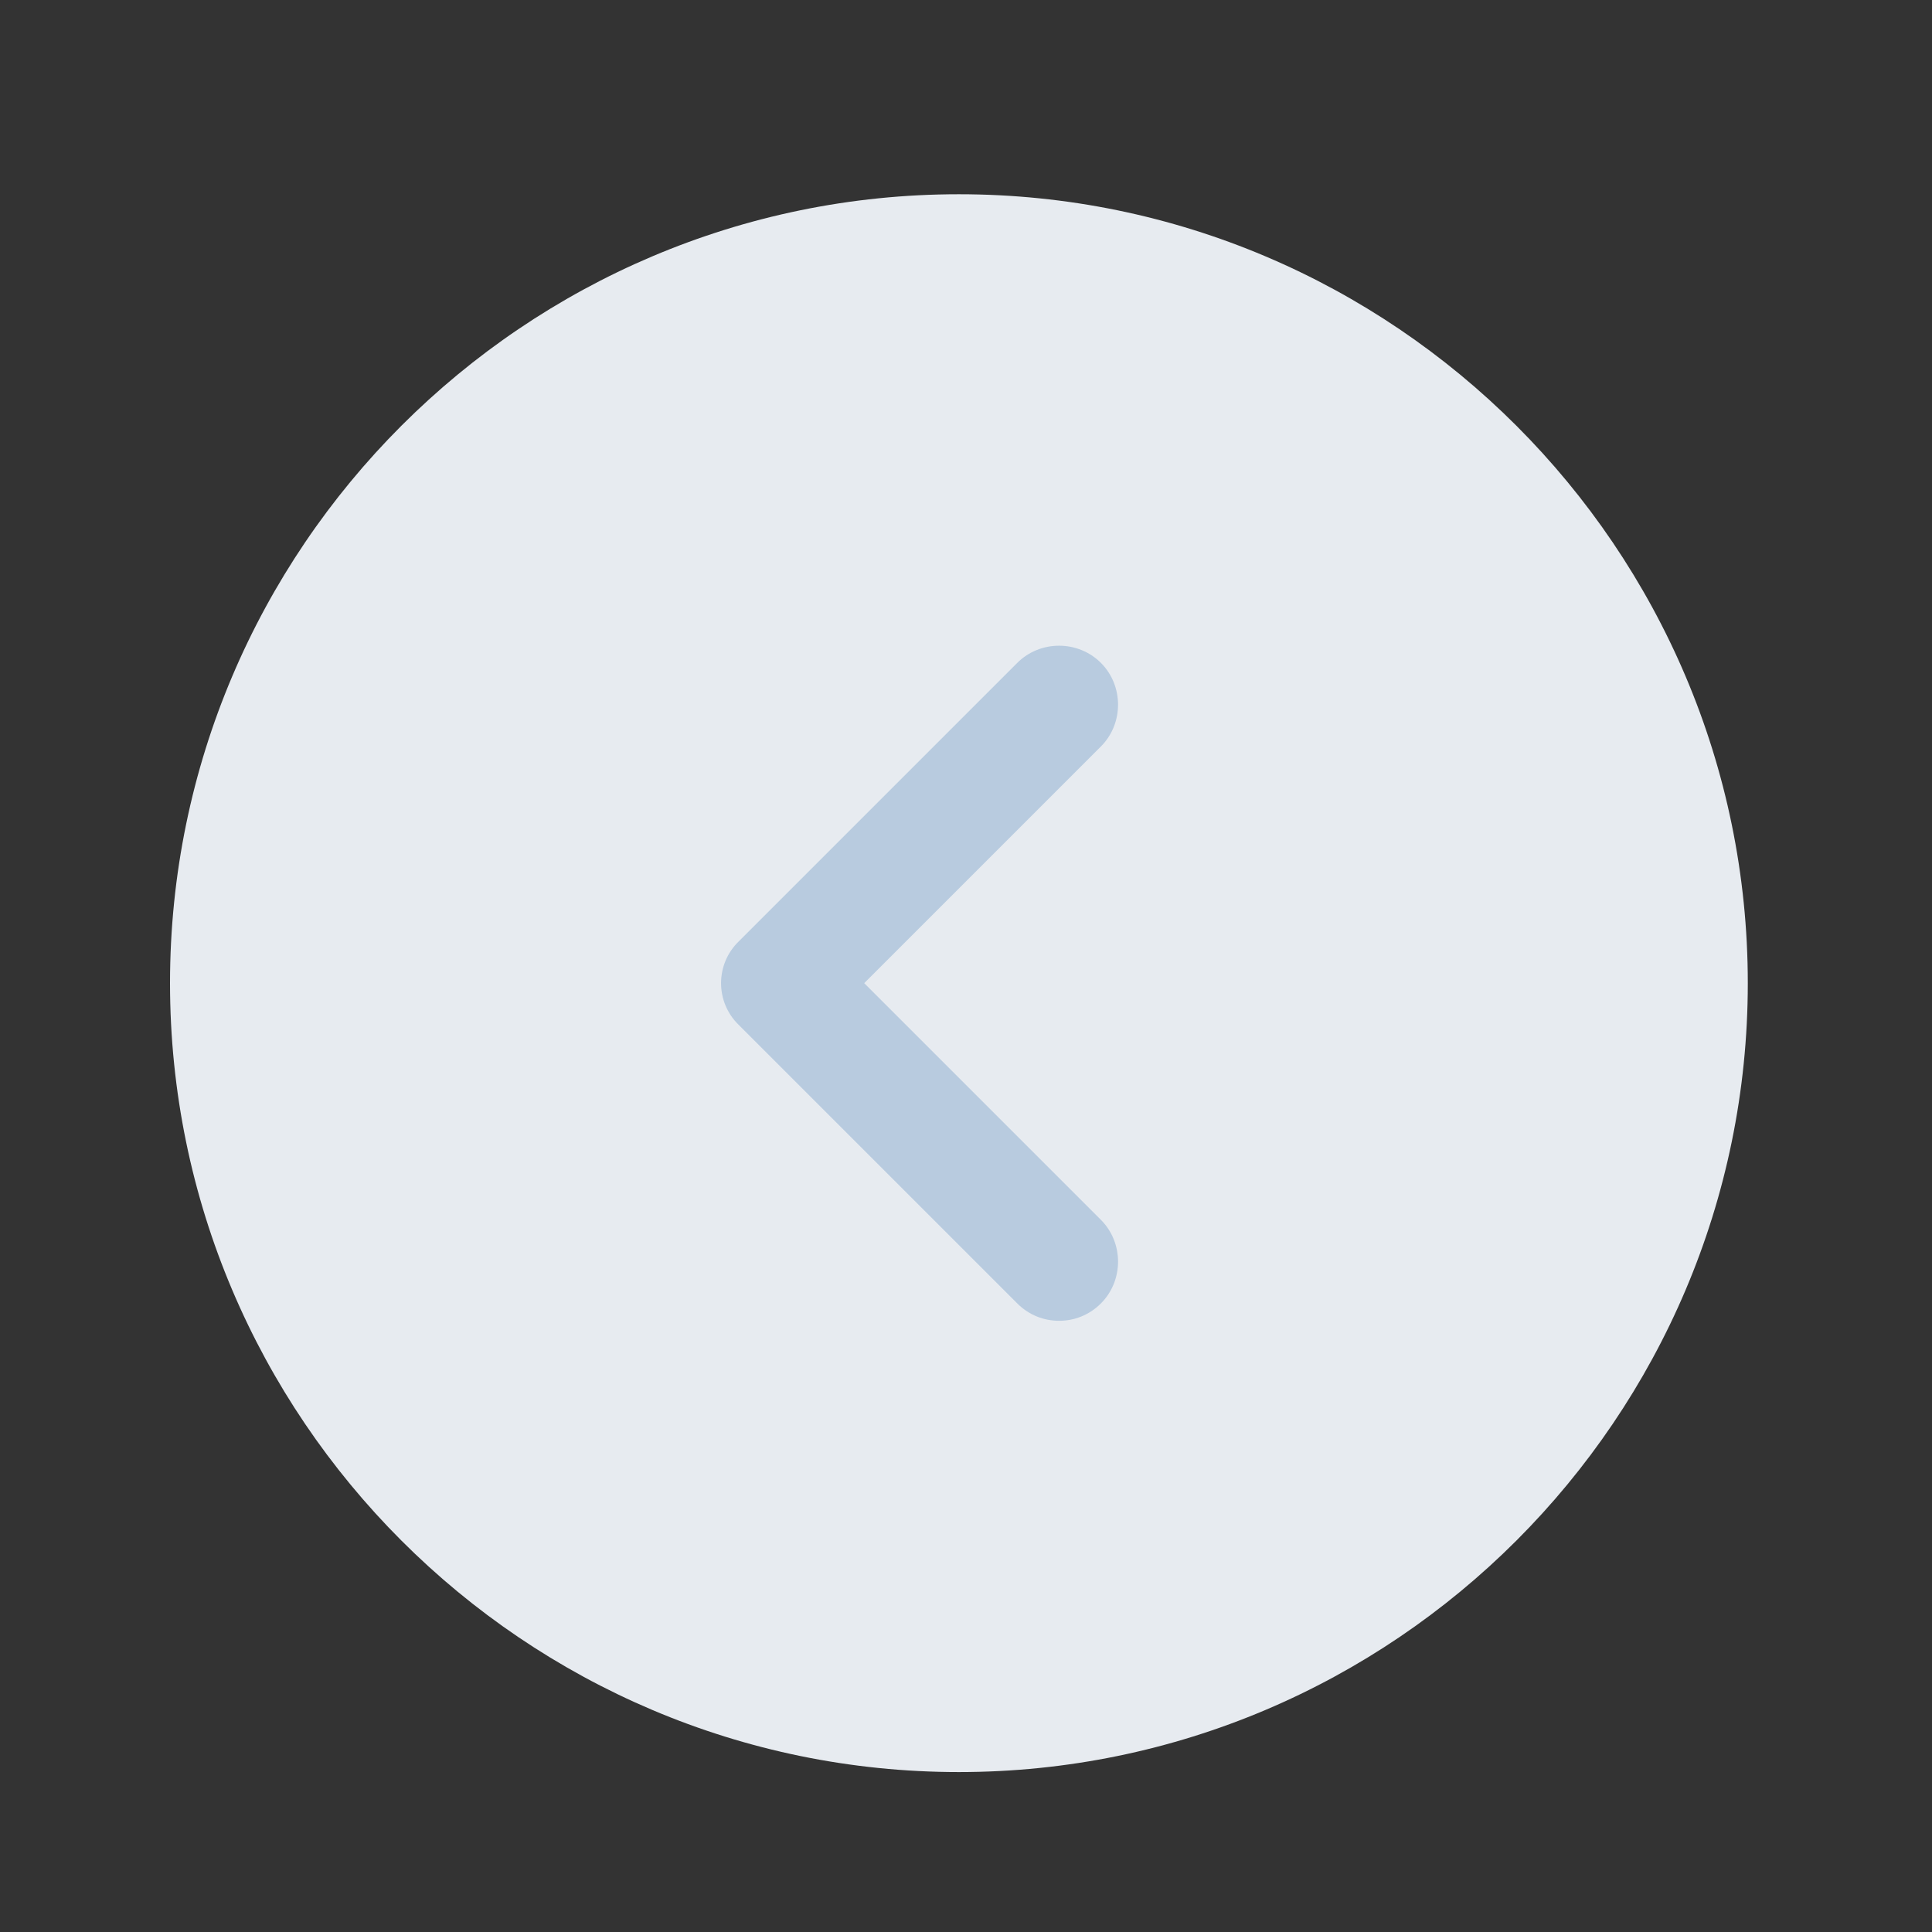
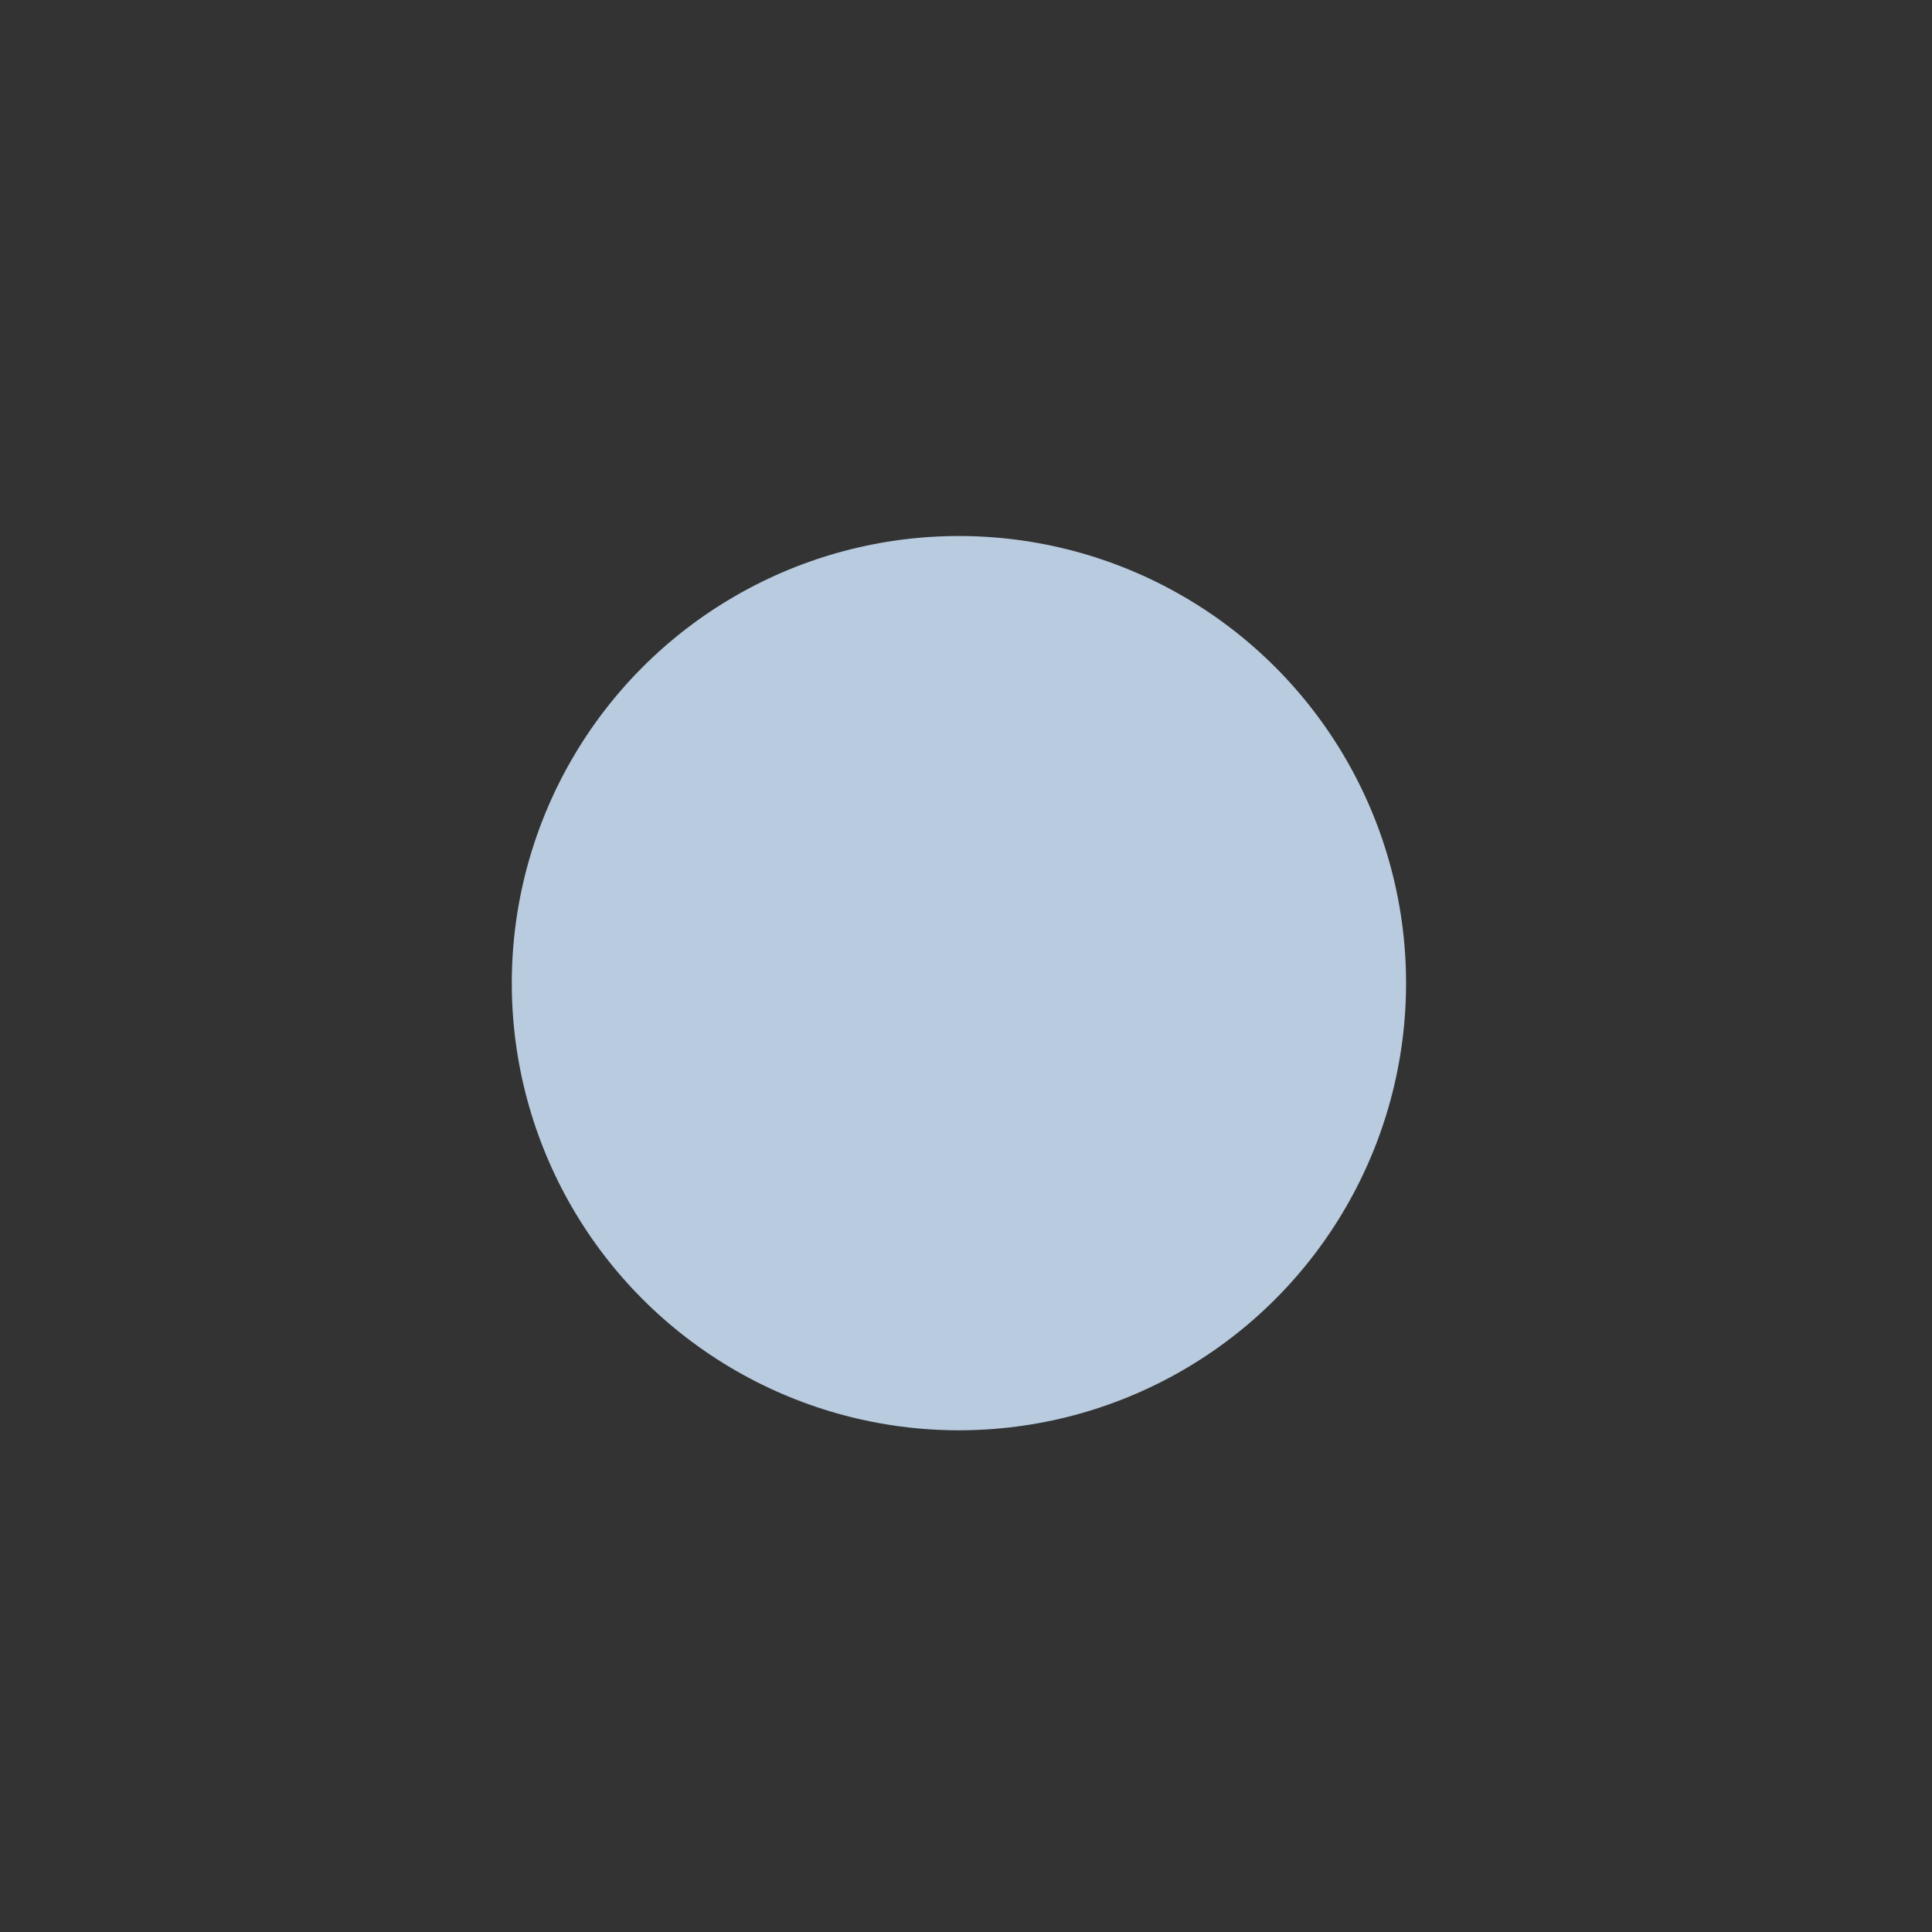
<svg xmlns="http://www.w3.org/2000/svg" width="50" height="50" viewBox="0 0 50 50" fill="none">
  <rect x="0" y="0" width="50" height="50" fill="#333333" stroke="none" />
  <circle cx="11.572" cy="11.572" r="11.572" transform="matrix(-1 0 0 1 36.389 13.872)" fill="#B8CBDF" />
-   <path d="M24.816 5.027C36.066 5.027 45.233 14.194 45.233 25.444C45.233 36.694 36.066 45.861 24.816 45.861C13.567 45.861 4.4 36.694 4.4 25.444C4.4 14.194 13.567 5.027 24.816 5.027ZM19.12 26.526L26.327 33.733C26.633 34.039 27.021 34.182 27.409 34.182C27.797 34.182 28.185 34.039 28.491 33.733C29.083 33.141 29.083 32.161 28.491 31.569L22.366 25.444L28.491 19.319C29.083 18.727 29.083 17.747 28.491 17.155C27.899 16.563 26.919 16.563 26.327 17.155L19.12 24.362C18.508 24.954 18.508 25.934 19.12 26.526Z" fill="#E7EBF0" />
</svg>